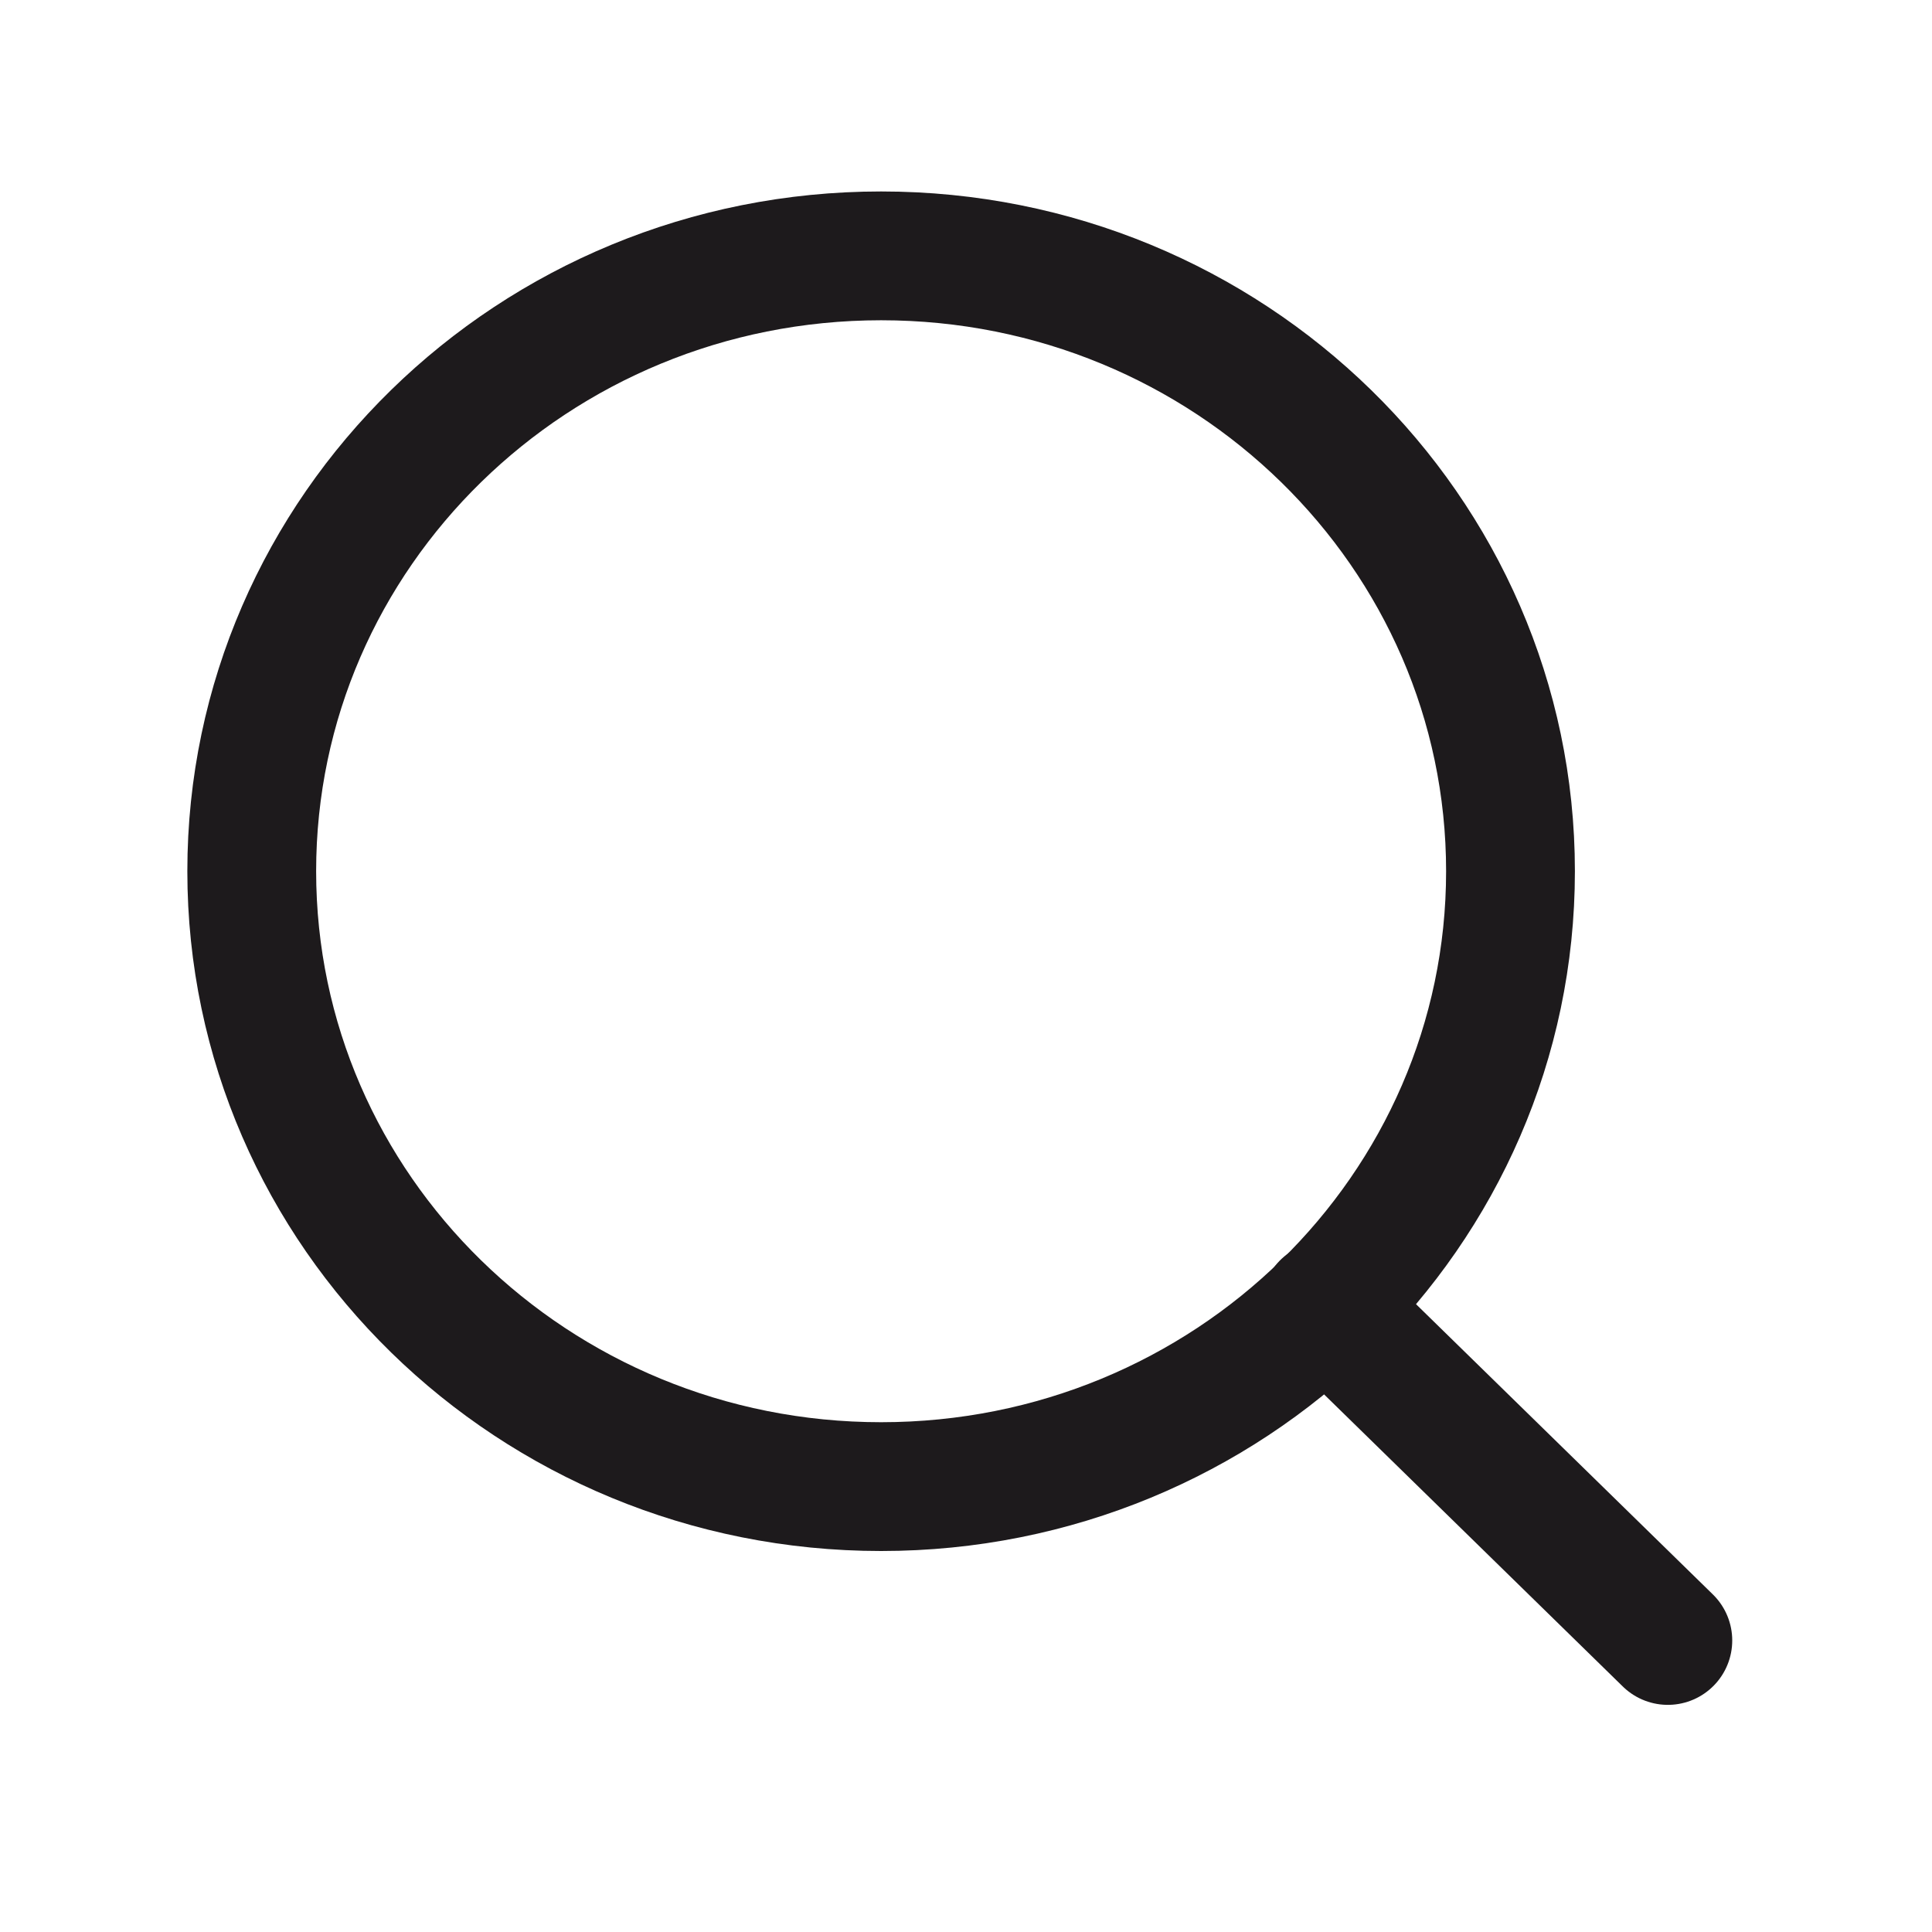
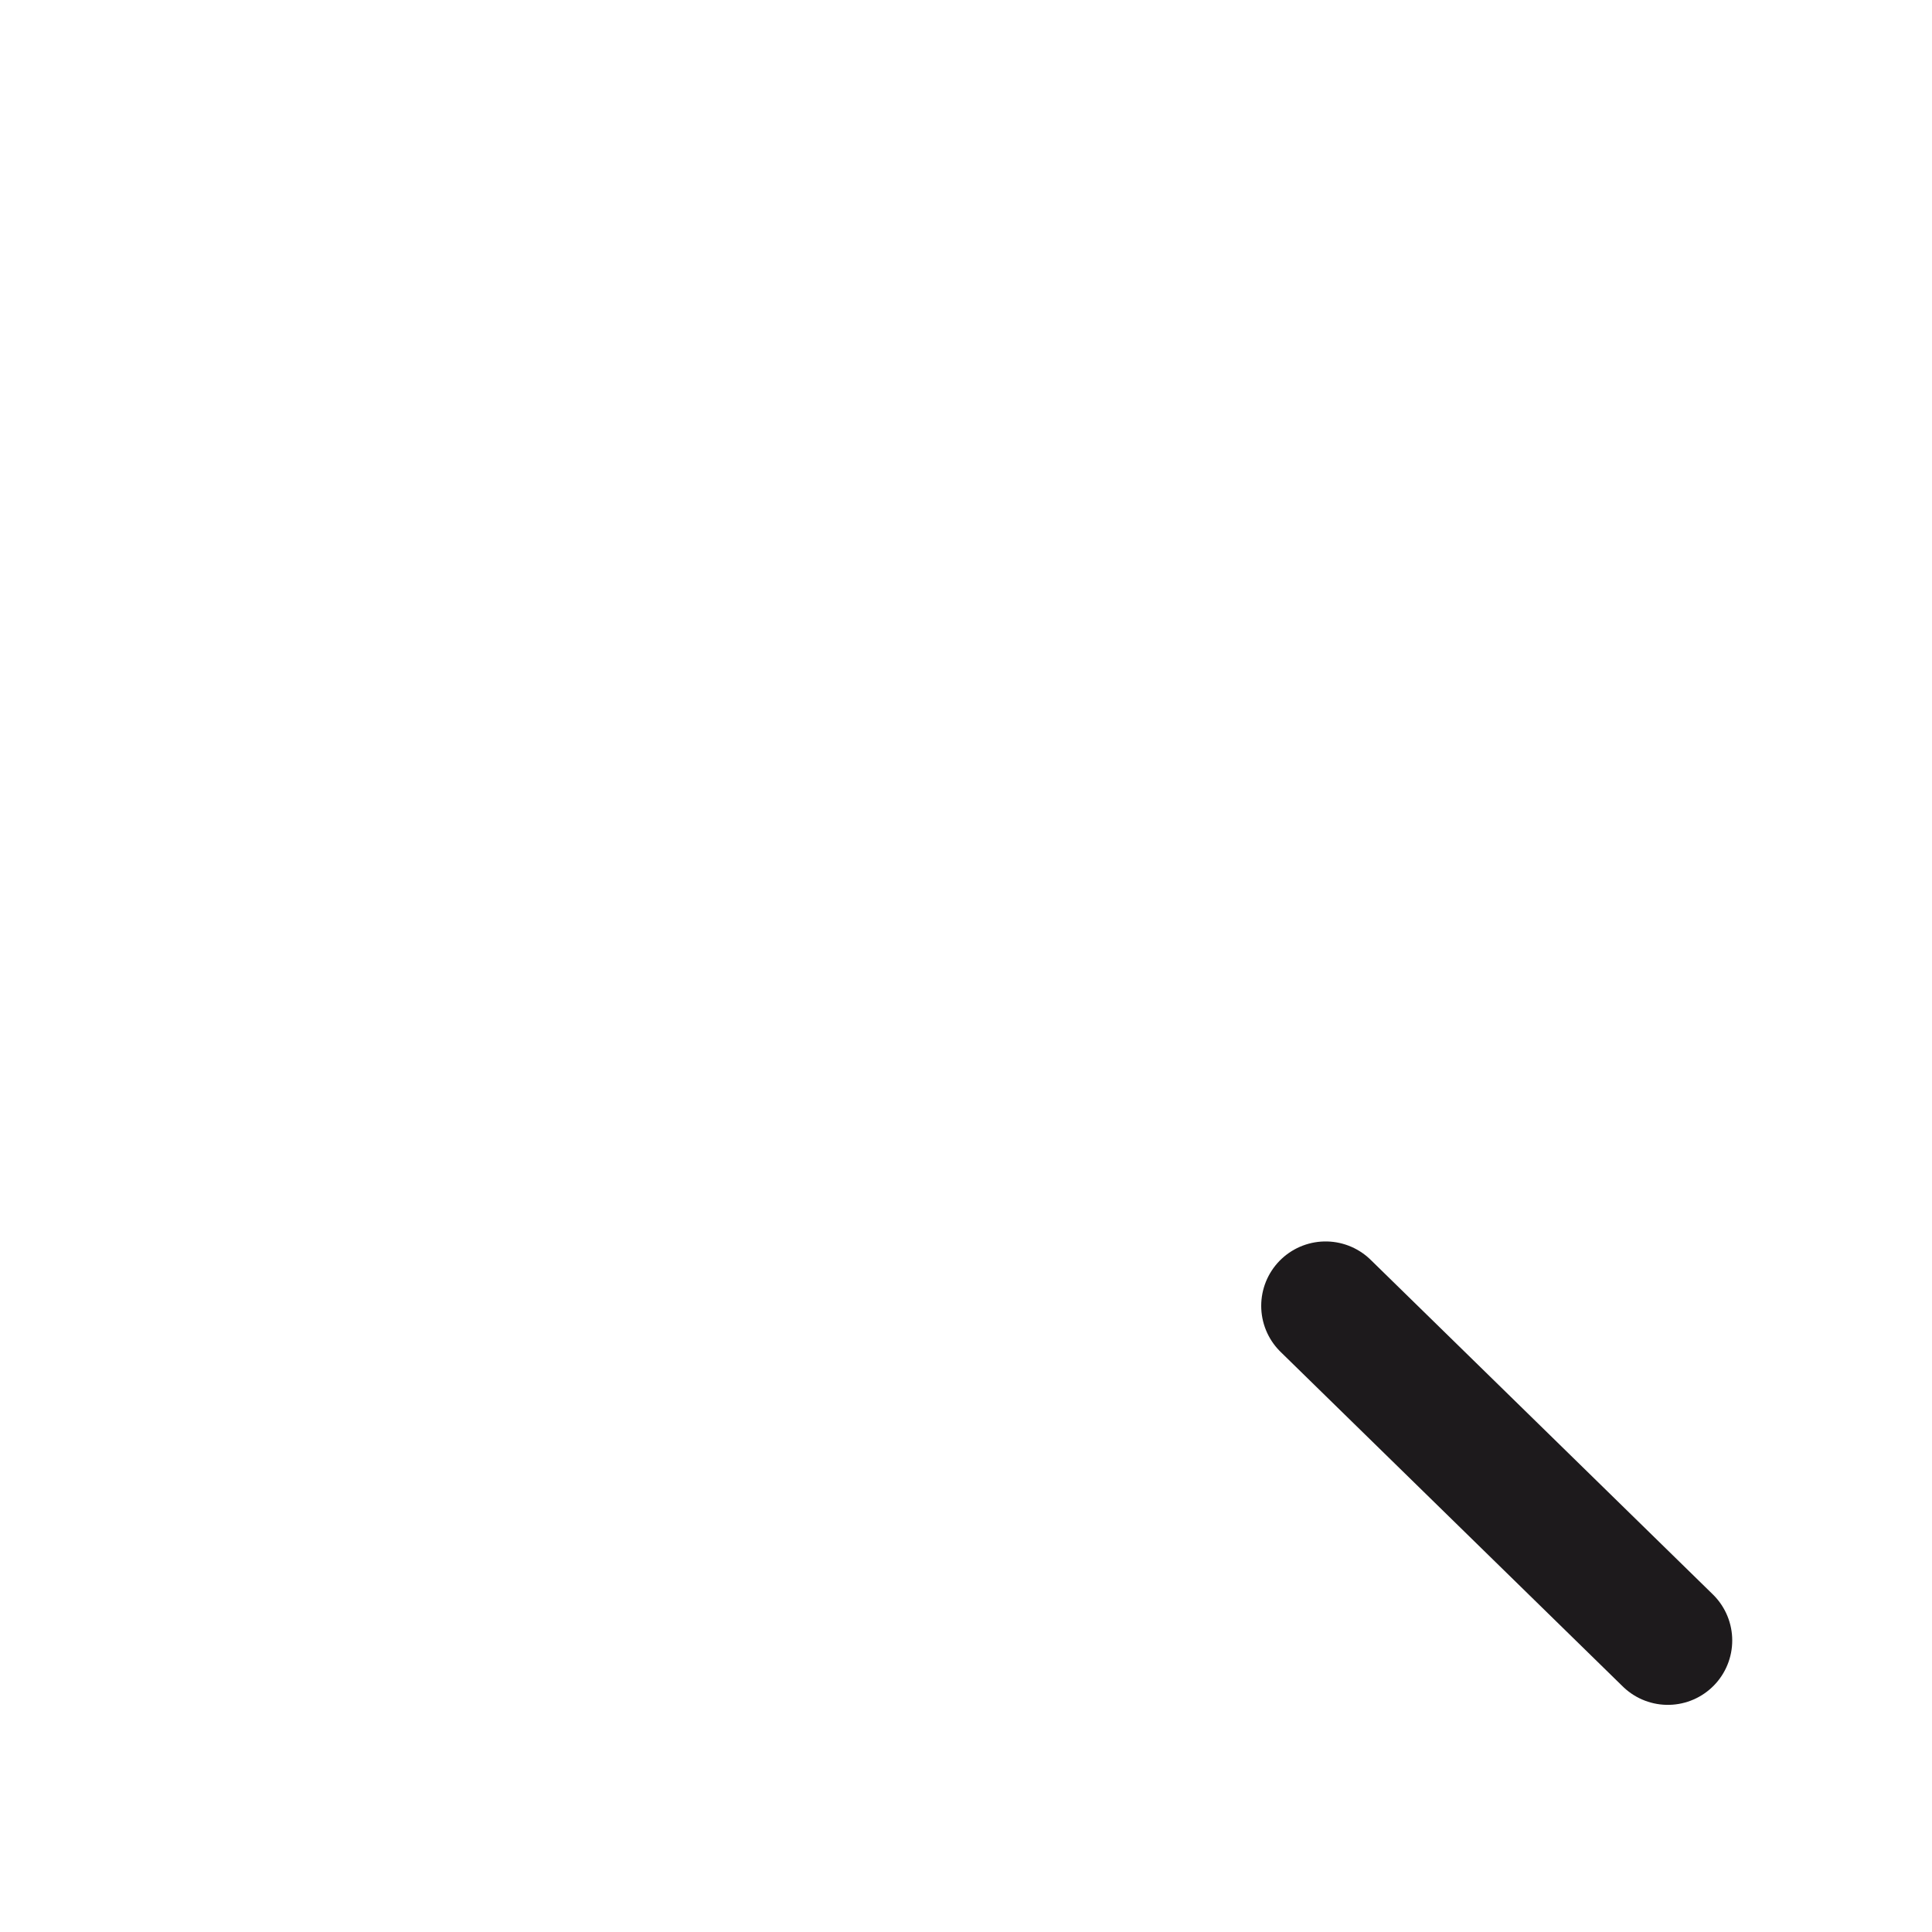
<svg xmlns="http://www.w3.org/2000/svg" width="30" height="30" viewBox="0 0 30 30" fill="none">
-   <path d="M13.682 23.084C19.079 23.084 23.455 18.806 23.455 13.528C23.455 8.251 19.079 3.973 13.682 3.973C8.285 3.973 3.909 8.251 3.909 13.528C3.909 18.806 8.285 23.084 13.682 23.084Z" stroke="#1D1A1C" stroke-width="2" stroke-linecap="round" stroke-linejoin="round" />
  <path d="M25.898 25.473L20.584 20.277" stroke="#1D1A1C" stroke-width="2" stroke-linecap="round" stroke-linejoin="round" />
</svg>